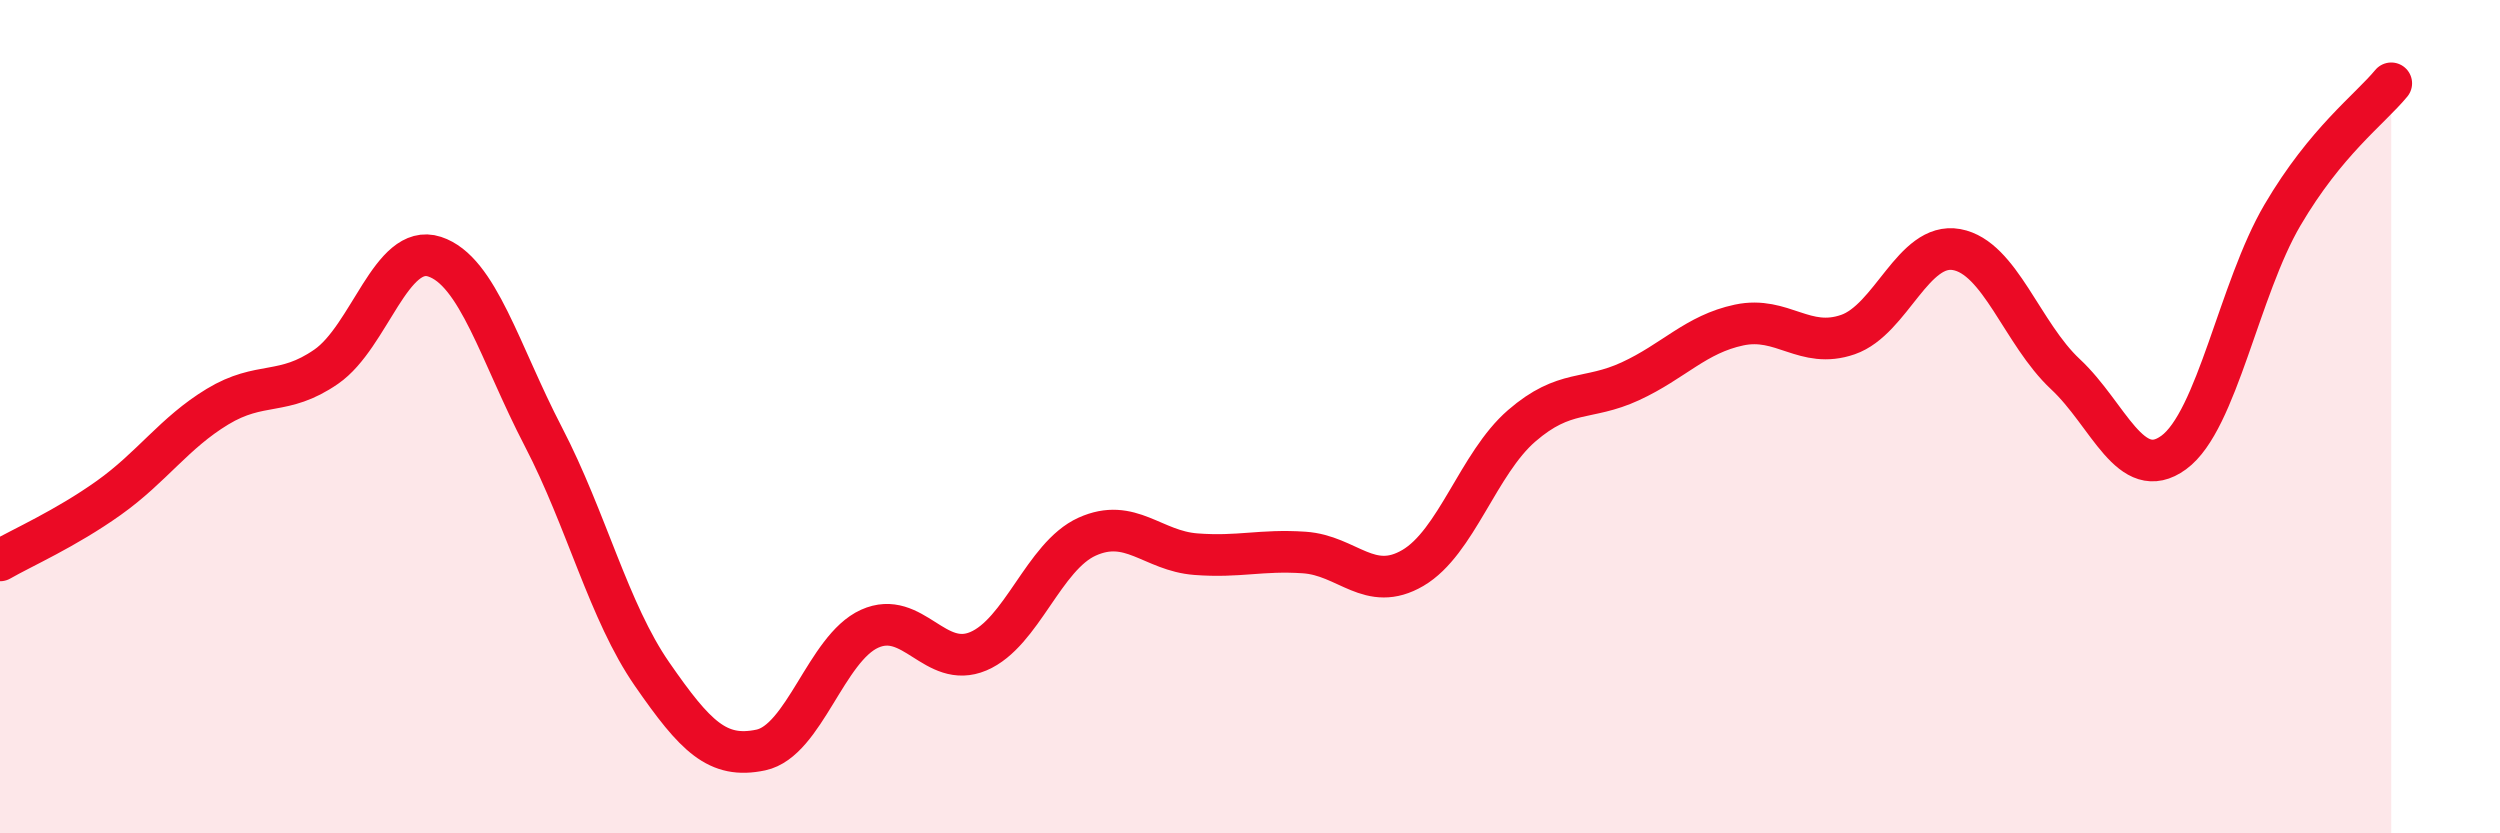
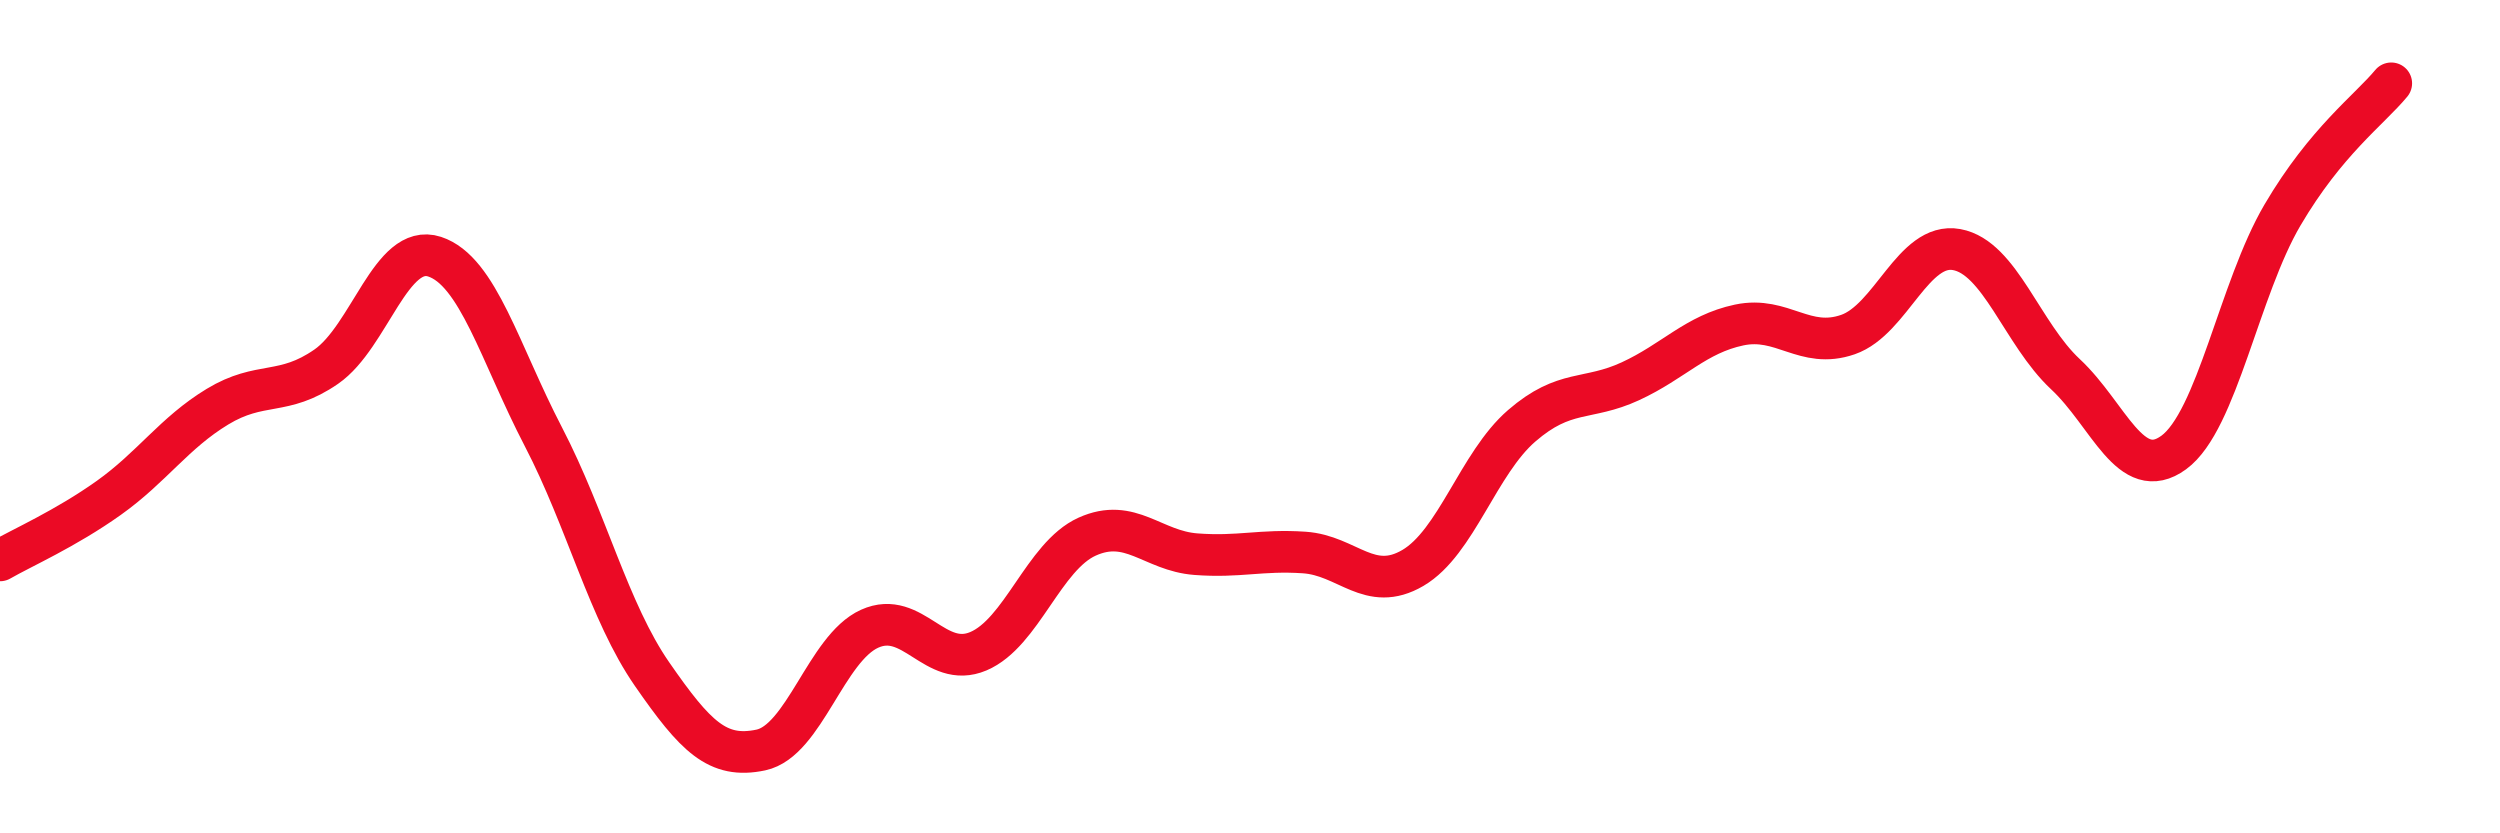
<svg xmlns="http://www.w3.org/2000/svg" width="60" height="20" viewBox="0 0 60 20">
-   <path d="M 0,13.45 C 0.52,13.15 1.57,12.69 2.61,11.95 C 3.65,11.21 4.18,10.39 5.22,9.76 C 6.26,9.13 6.79,9.52 7.83,8.8 C 8.87,8.08 9.39,5.82 10.43,6.16 C 11.47,6.5 12,8.48 13.04,10.48 C 14.08,12.48 14.61,14.68 15.65,16.18 C 16.69,17.68 17.22,18.22 18.26,18 C 19.3,17.78 19.83,15.56 20.87,15.09 C 21.91,14.62 22.44,16.07 23.48,15.63 C 24.52,15.19 25.05,13.35 26.09,12.88 C 27.13,12.41 27.66,13.22 28.7,13.3 C 29.74,13.38 30.26,13.19 31.3,13.26 C 32.34,13.33 32.87,14.24 33.91,13.63 C 34.95,13.02 35.48,11.12 36.52,10.22 C 37.56,9.32 38.09,9.63 39.13,9.15 C 40.17,8.67 40.7,8.02 41.74,7.8 C 42.78,7.58 43.31,8.39 44.35,8.03 C 45.39,7.67 45.92,5.8 46.96,5.99 C 48,6.18 48.53,8.01 49.57,8.98 C 50.61,9.95 51.13,11.62 52.17,10.86 C 53.21,10.1 53.74,6.93 54.78,5.16 C 55.82,3.39 56.87,2.63 57.39,2L57.39 20L0 20Z" fill="#EB0A25" opacity="0.1" stroke-linecap="round" stroke-linejoin="round" />
  <path d="M 0,13.45 C 0.52,13.15 1.57,12.69 2.61,11.95 C 3.65,11.21 4.18,10.39 5.22,9.76 C 6.26,9.13 6.79,9.52 7.83,8.8 C 8.87,8.08 9.39,5.82 10.43,6.16 C 11.47,6.5 12,8.48 13.04,10.48 C 14.08,12.48 14.61,14.68 15.65,16.18 C 16.69,17.68 17.22,18.22 18.26,18 C 19.3,17.78 19.83,15.56 20.87,15.09 C 21.91,14.62 22.44,16.07 23.48,15.63 C 24.52,15.19 25.05,13.35 26.09,12.88 C 27.13,12.41 27.66,13.22 28.7,13.3 C 29.74,13.38 30.26,13.19 31.3,13.26 C 32.34,13.33 32.87,14.24 33.91,13.63 C 34.95,13.02 35.48,11.12 36.52,10.22 C 37.56,9.32 38.09,9.63 39.13,9.15 C 40.17,8.67 40.7,8.02 41.74,7.8 C 42.78,7.58 43.31,8.39 44.35,8.03 C 45.39,7.67 45.92,5.8 46.96,5.99 C 48,6.18 48.53,8.01 49.57,8.98 C 50.61,9.95 51.13,11.62 52.17,10.86 C 53.21,10.1 53.74,6.93 54.78,5.16 C 55.82,3.39 56.87,2.63 57.39,2" stroke="#EB0A25" stroke-width="1" fill="none" stroke-linecap="round" stroke-linejoin="round" />
</svg>